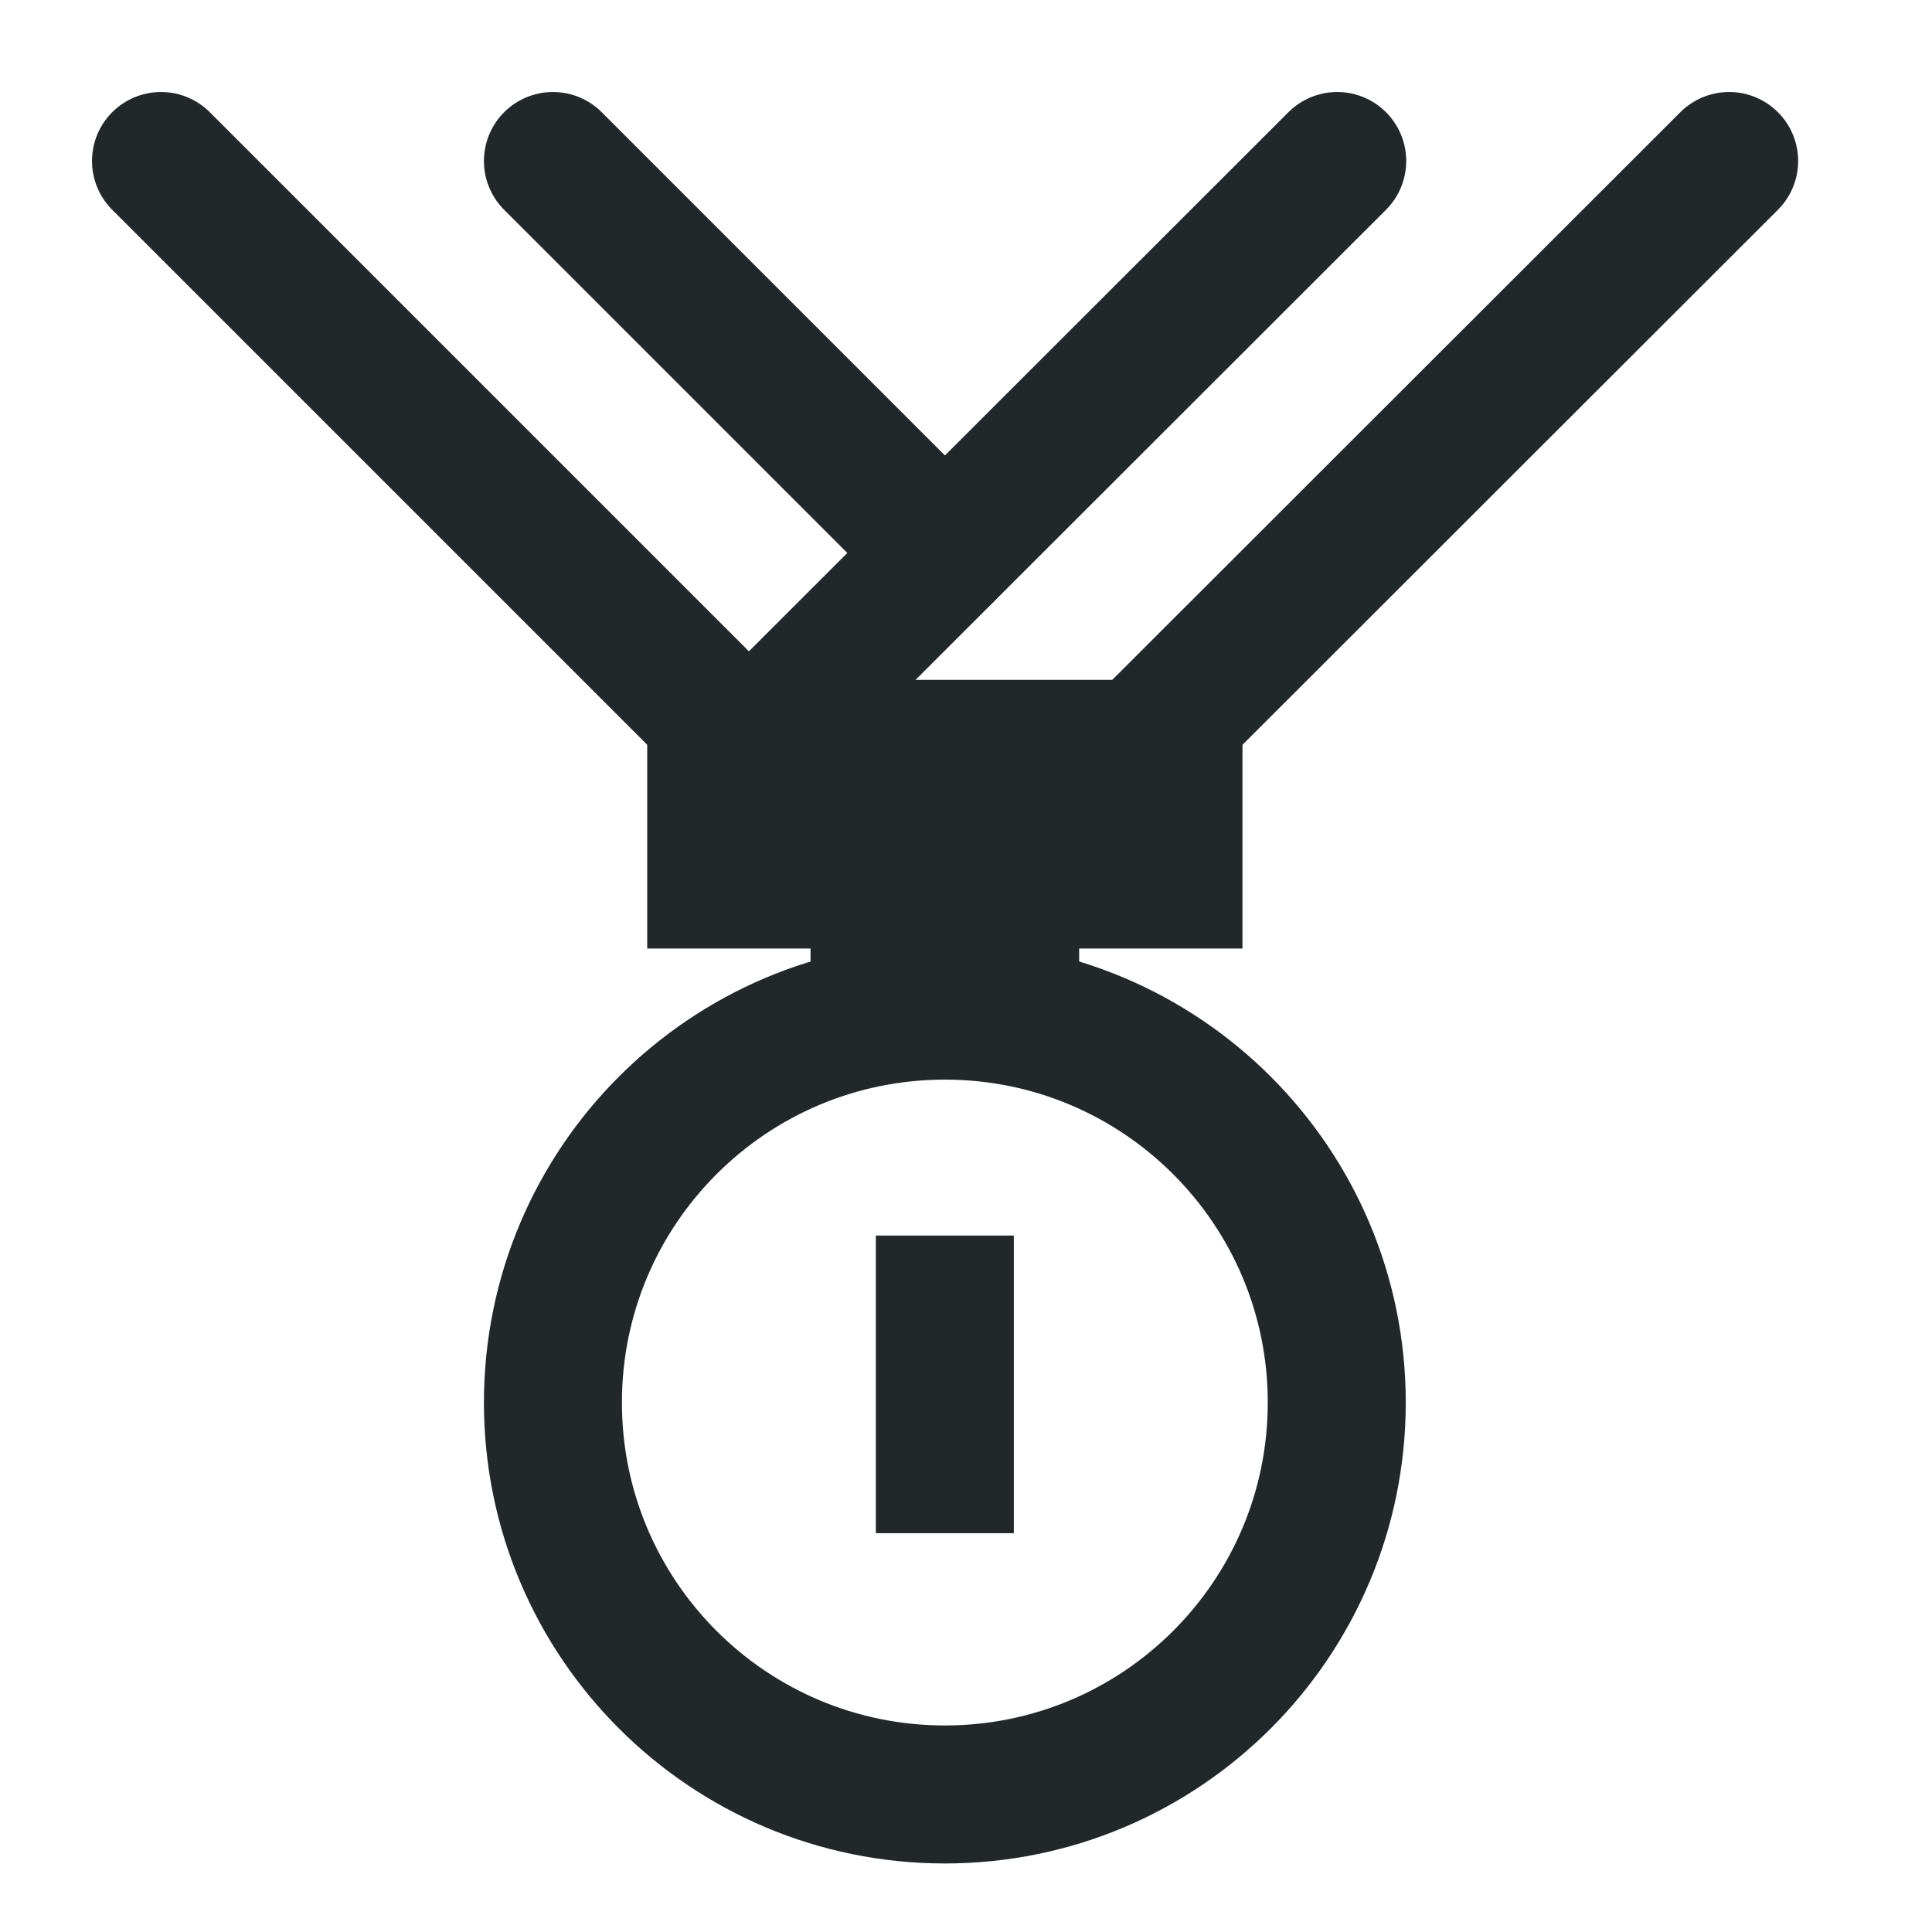
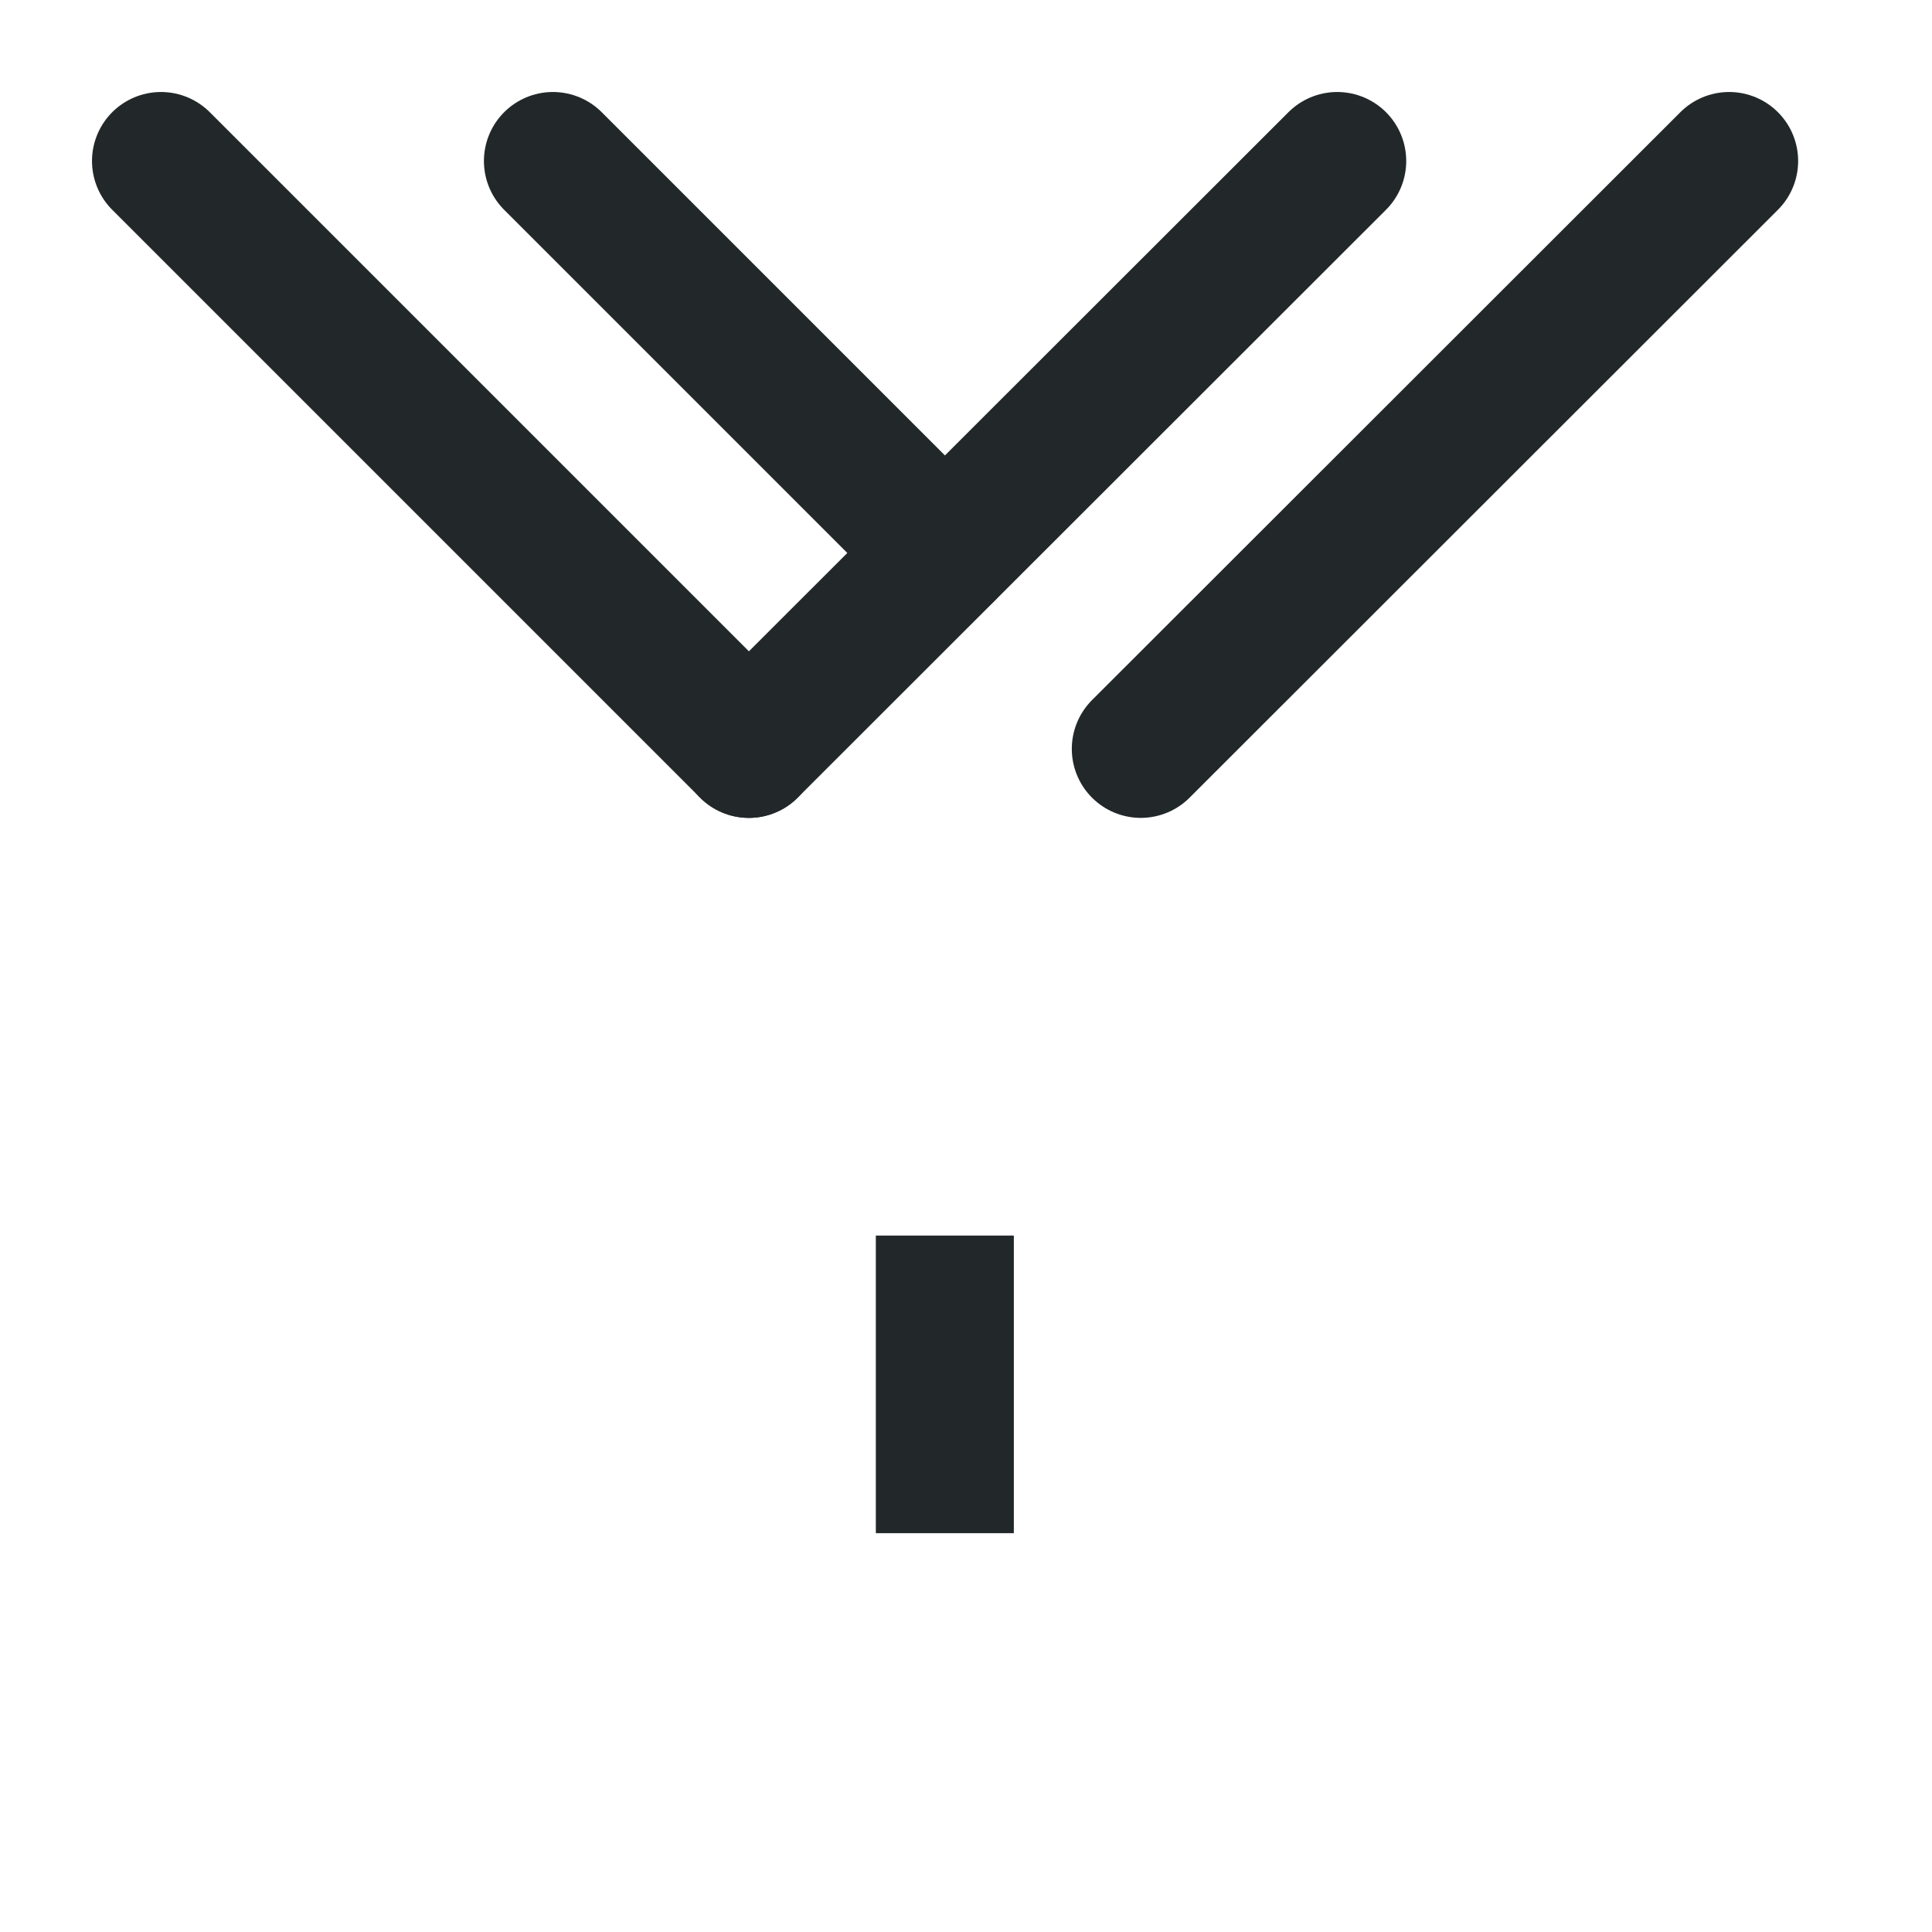
<svg xmlns="http://www.w3.org/2000/svg" width="42" height="42" viewBox="0 0 42 42" fill="none">
  <g clip-path="url(#clip0_101_327)">
    <path d="M3.5 3.5L16.28 16.28" stroke="#222829" stroke-width="3" stroke-miterlimit="10" stroke-linecap="round" />
    <path d="M12.02 3.5L20.54 12.02" stroke="#222829" stroke-width="3" stroke-miterlimit="10" stroke-linecap="round" />
    <path d="M37.59 3.5L24.8 16.28" stroke="#222829" stroke-width="3" stroke-miterlimit="10" stroke-linecap="round" />
    <path d="M29.07 3.5L16.28 16.28" stroke="#222829" stroke-width="3" stroke-miterlimit="10" stroke-linecap="round" />
-     <path d="M25.51 16.28H15.57V19.12H25.51V16.28Z" stroke="#222829" stroke-width="3" stroke-miterlimit="10" stroke-linecap="round" />
-     <path d="M20.54 39.01C25.245 39.01 29.06 35.196 29.06 30.49C29.06 25.785 25.245 21.97 20.54 21.97C15.835 21.97 12.02 25.785 12.02 30.49C12.02 35.196 15.835 39.01 20.54 39.01Z" stroke="#222829" stroke-width="3" stroke-miterlimit="10" stroke-linecap="round" />
-     <path d="M21.96 19.12V21.96" stroke="#222829" stroke-width="3" stroke-miterlimit="10" stroke-linecap="round" />
-     <path d="M19.12 19.12V21.96" stroke="#222829" stroke-width="3" stroke-miterlimit="10" stroke-linecap="round" />
    <path d="M19.12 28.36H20.54V33.33" stroke="#222829" stroke-width="3" stroke-miterlimit="10" />
  </g>
  <defs>
    <clipPath id="clip0_101_327">
      <rect width="37.09" height="38.51" fill="white" transform="translate(2 2)" />
    </clipPath>
  </defs>
</svg>